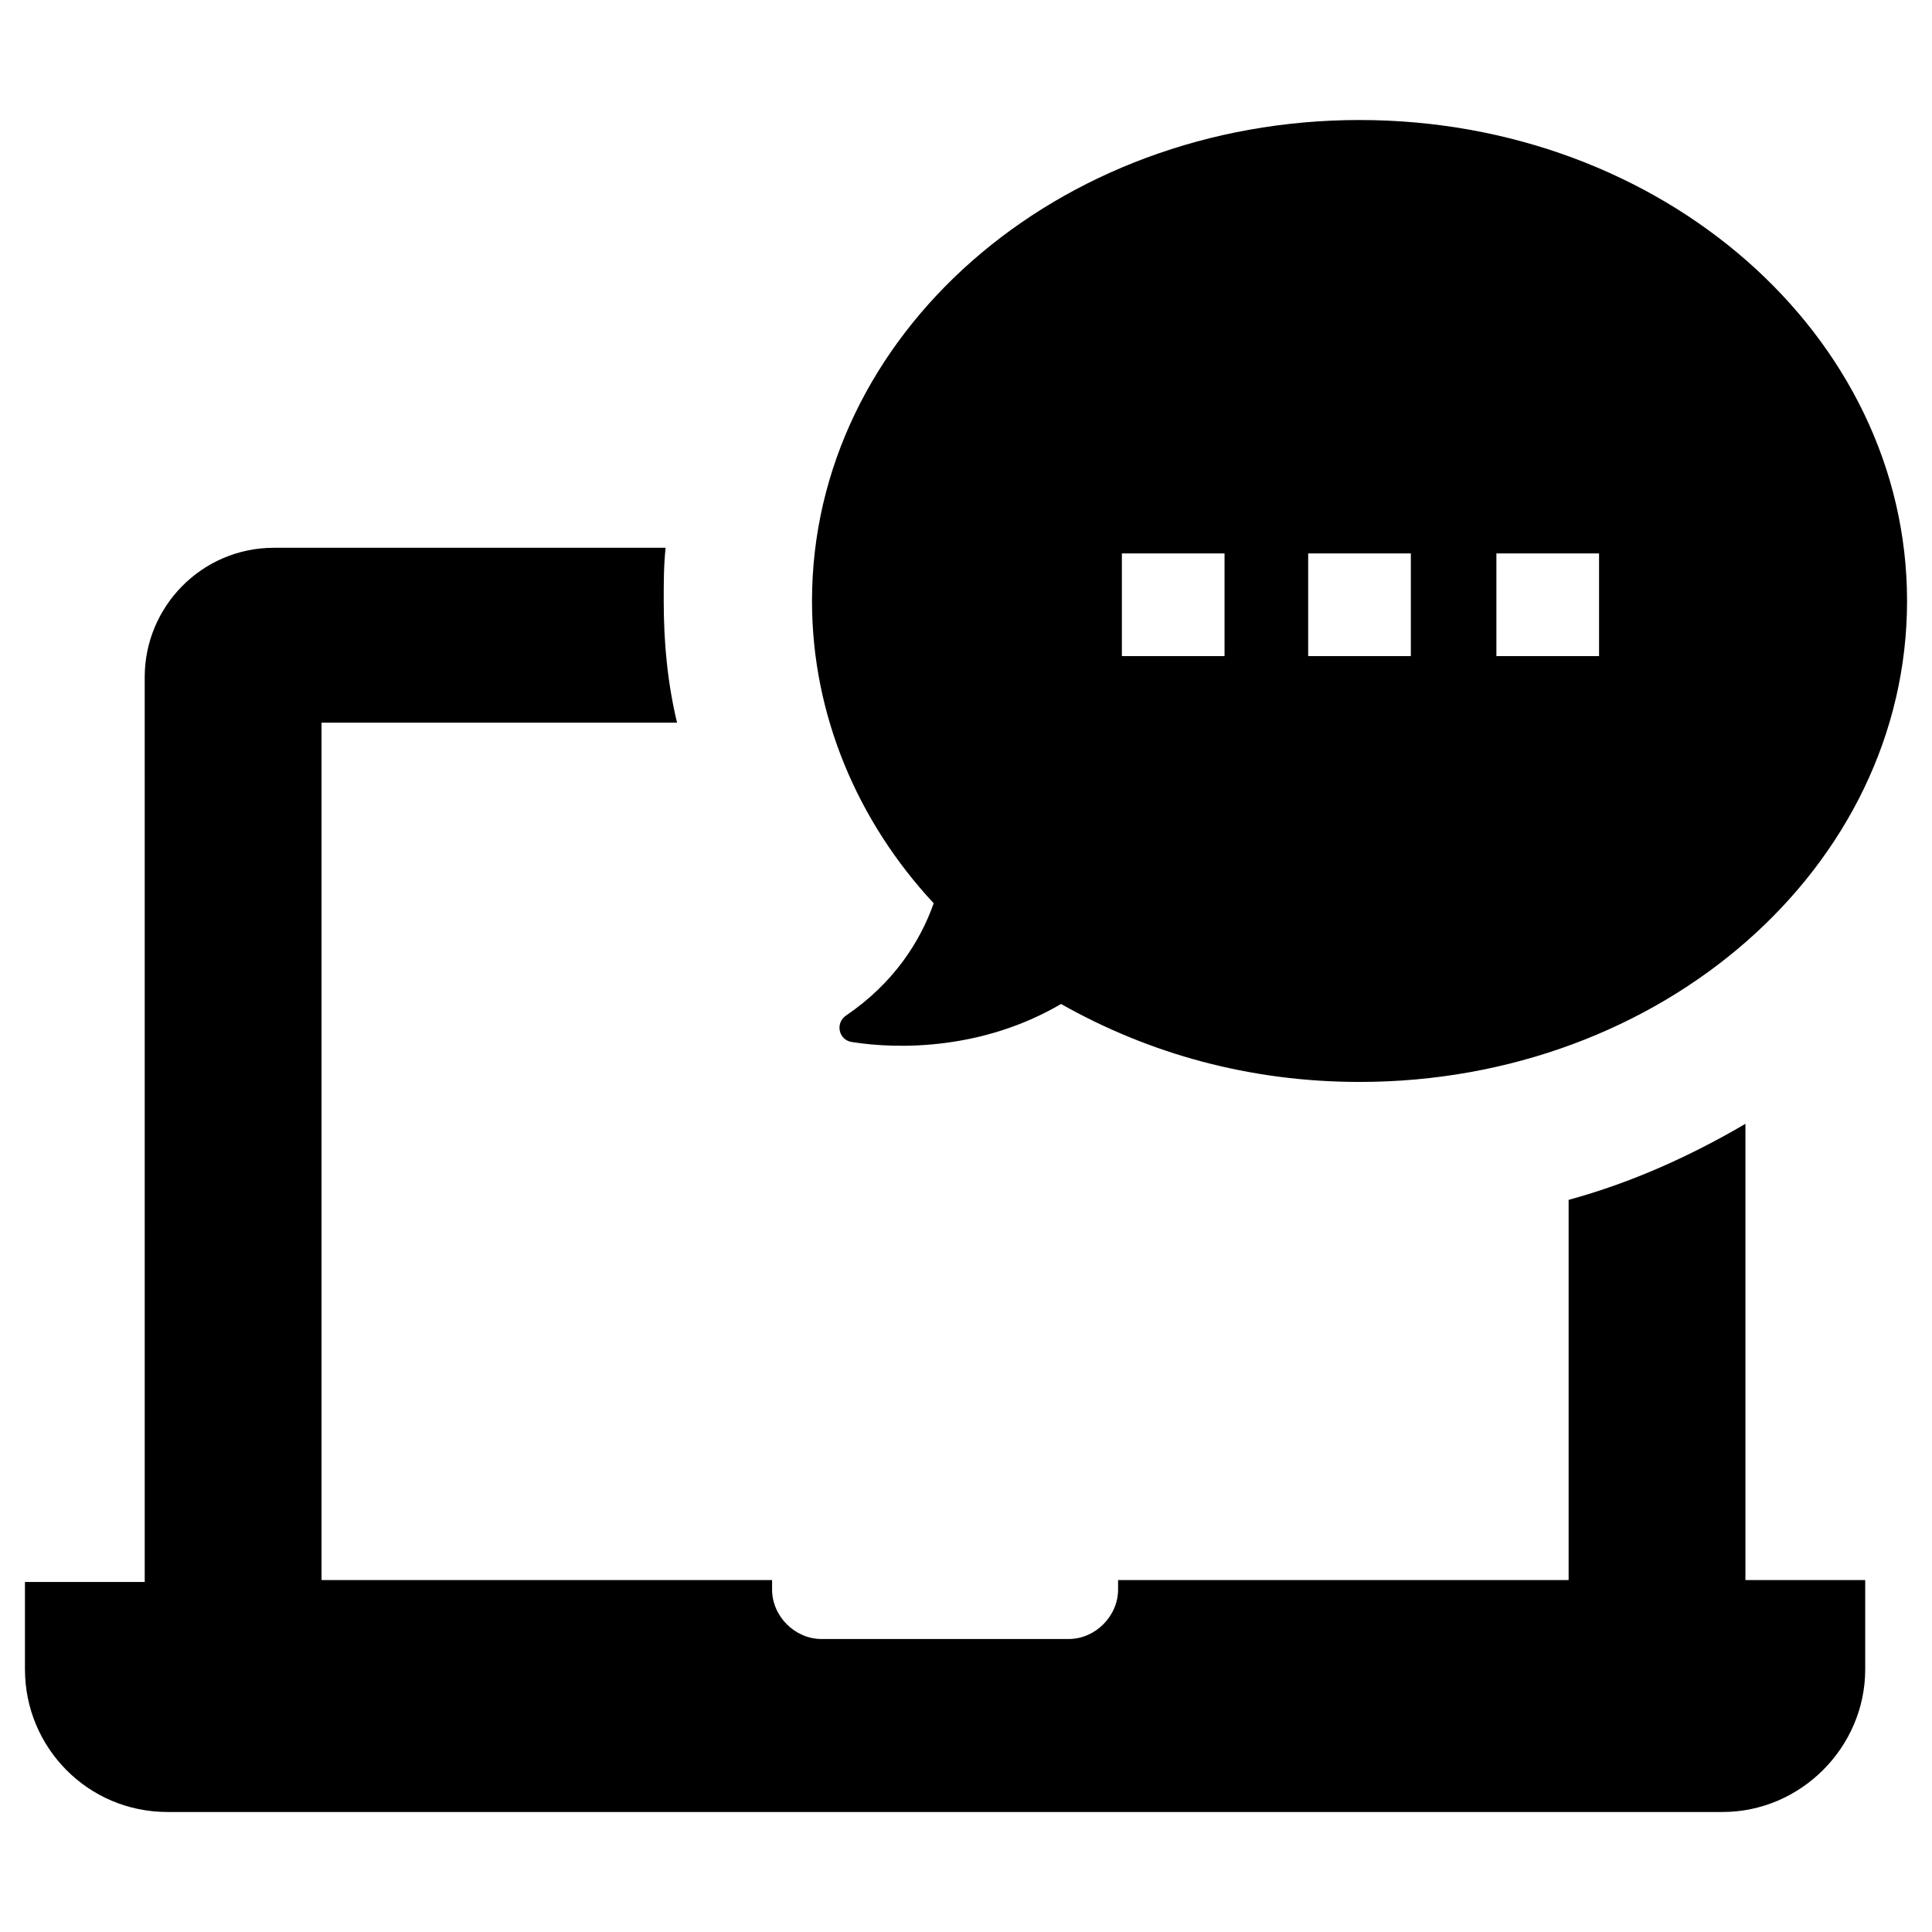
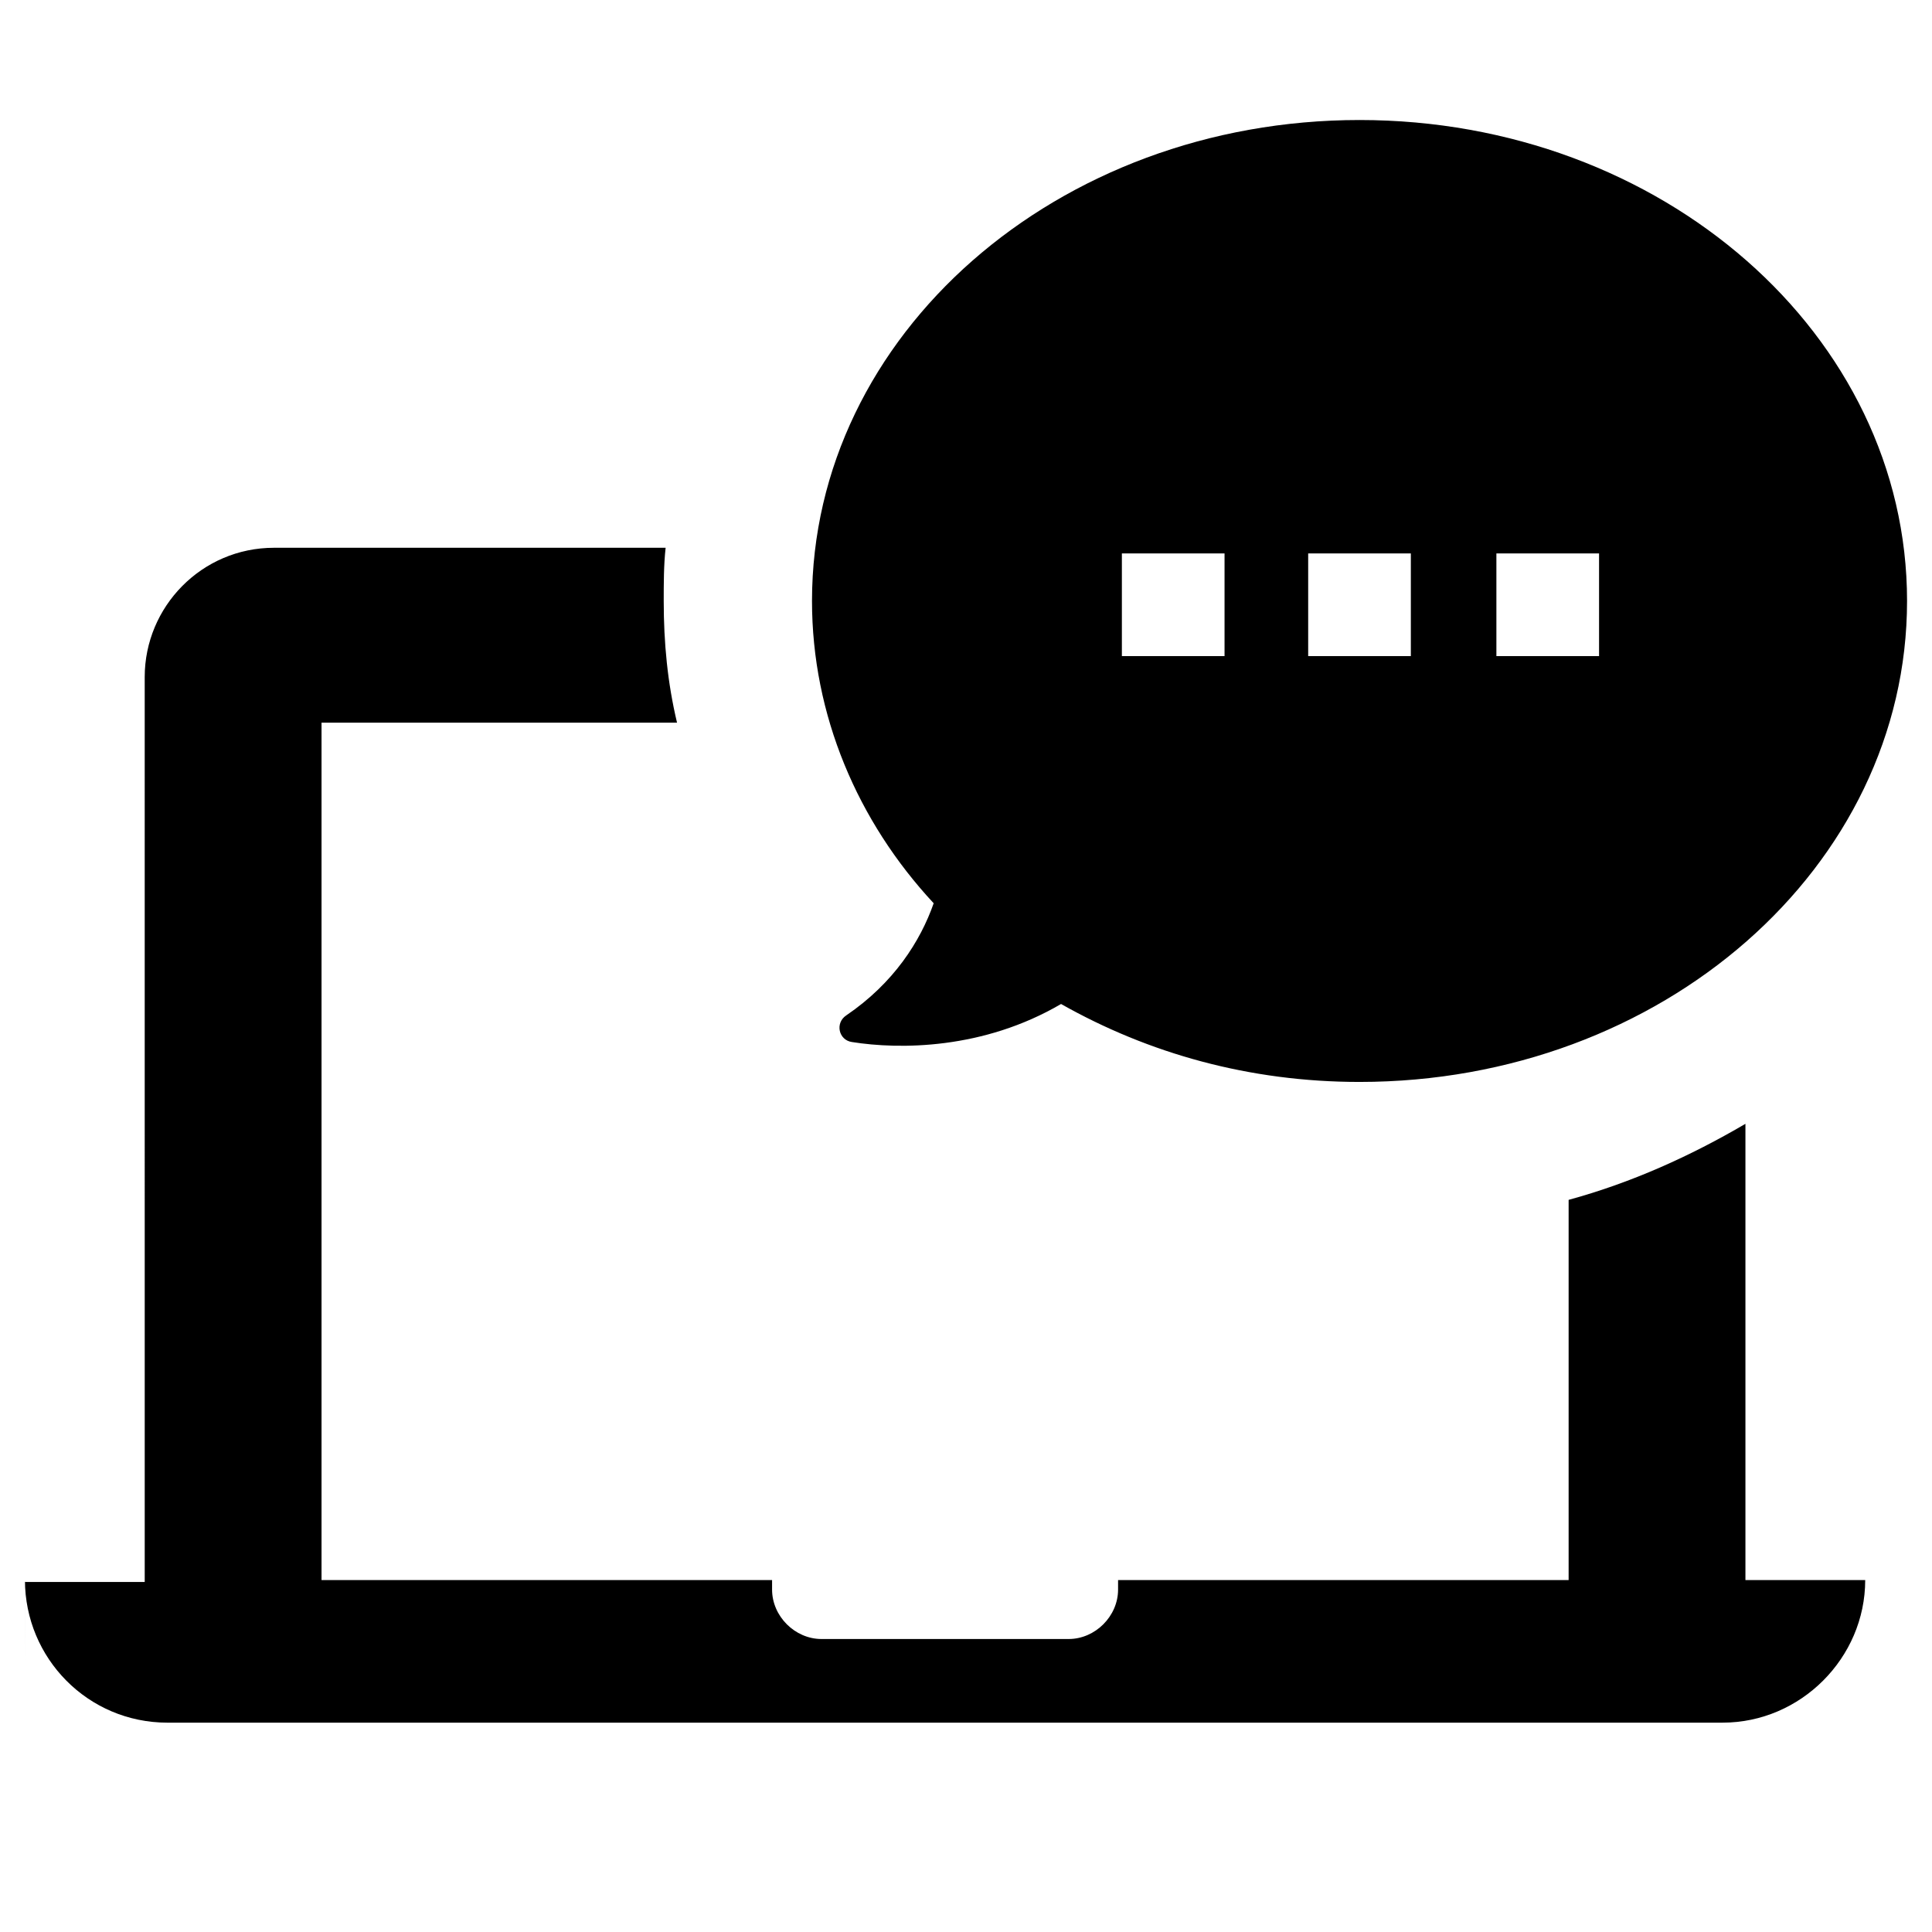
<svg xmlns="http://www.w3.org/2000/svg" fill="#000000" width="800px" height="800px" version="1.1" viewBox="144 144 512 512">
-   <path d="m150.61 586.41v-23.176h31.742l-0.004-239.81c0-18.641 15.113-34.258 34.258-34.258h103.79c-0.504 4.535-0.504 9.574-0.504 14.105 0 11.082 1.008 21.664 3.527 32.242l-94.211 0.004v227.22h119.4v2.519c0 7.055 6.047 13.098 13.098 13.098h65.496c7.055 0 13.098-6.047 13.098-13.098v-2.519h119.4v-100.76c16.625-4.535 32.242-11.586 46.855-20.152v120.91h31.742v23.676c0 20.656-17.129 37.785-37.785 37.785h-36.273l-340.07 0.004h-35.77c-21.16 0-37.785-17.133-37.785-37.789zm240.82-203.04c-20.152-21.664-32.242-49.879-32.242-80.105 0-70.535 64.992-127.46 145.1-127.46 80.105 0 145.1 56.93 145.1 127.46-0.004 70.535-64.992 127.46-145.1 127.46-29.223 0-55.922-7.559-79.098-20.656-20.656 12.09-42.824 12.09-55.418 10.078-3.527-0.504-4.535-5.039-1.512-7.055 12.598-8.566 19.648-19.648 23.176-29.727zm149.13-65.492h27.207v-27.207h-27.207zm-49.879 0h27.207v-27.207h-27.207zm-49.371 0h27.207v-27.207h-27.207z" />
+   <path d="m150.61 586.41v-23.176h31.742l-0.004-239.81c0-18.641 15.113-34.258 34.258-34.258h103.79c-0.504 4.535-0.504 9.574-0.504 14.105 0 11.082 1.008 21.664 3.527 32.242l-94.211 0.004v227.22h119.4v2.519c0 7.055 6.047 13.098 13.098 13.098h65.496c7.055 0 13.098-6.047 13.098-13.098v-2.519h119.4v-100.76c16.625-4.535 32.242-11.586 46.855-20.152v120.91h31.742c0 20.656-17.129 37.785-37.785 37.785h-36.273l-340.07 0.004h-35.77c-21.16 0-37.785-17.133-37.785-37.789zm240.82-203.04c-20.152-21.664-32.242-49.879-32.242-80.105 0-70.535 64.992-127.46 145.1-127.46 80.105 0 145.1 56.93 145.1 127.46-0.004 70.535-64.992 127.46-145.1 127.46-29.223 0-55.922-7.559-79.098-20.656-20.656 12.09-42.824 12.09-55.418 10.078-3.527-0.504-4.535-5.039-1.512-7.055 12.598-8.566 19.648-19.648 23.176-29.727zm149.13-65.492h27.207v-27.207h-27.207zm-49.879 0h27.207v-27.207h-27.207zm-49.371 0h27.207v-27.207h-27.207z" />
</svg>